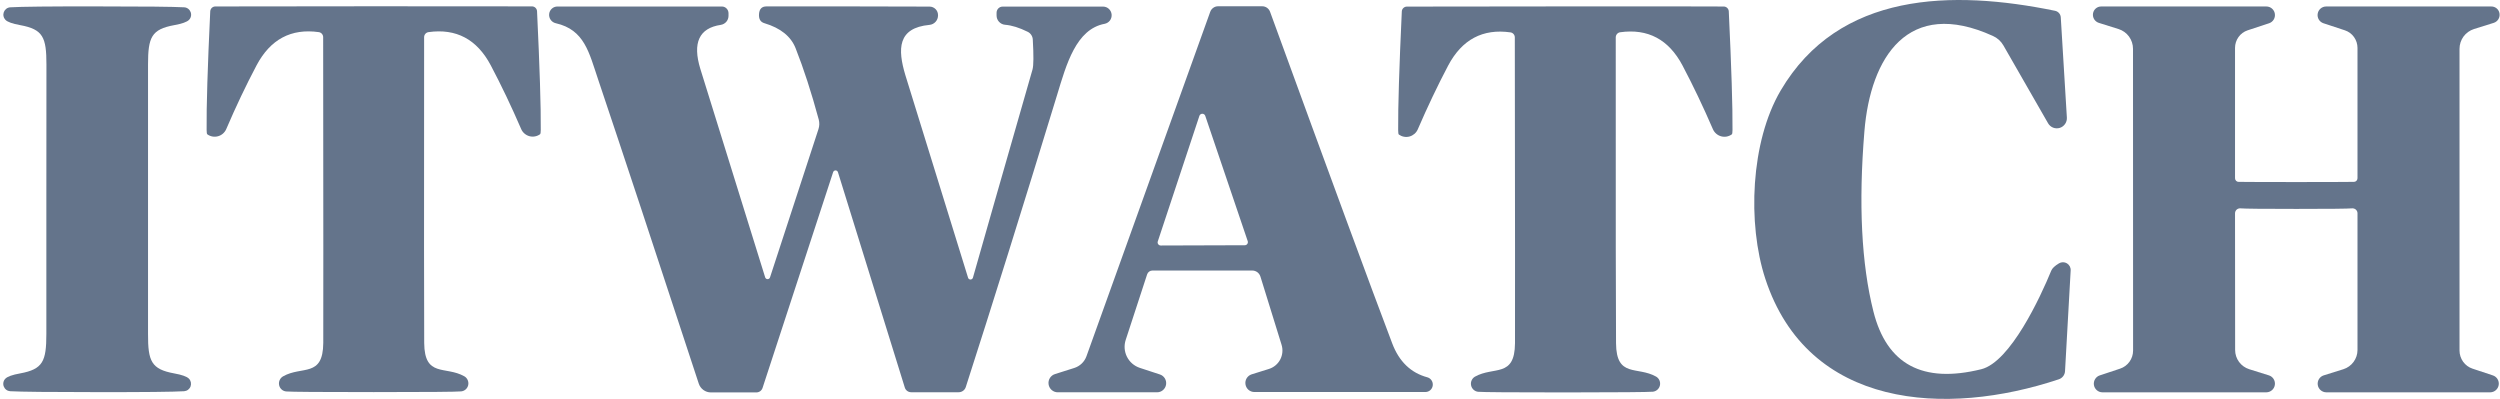
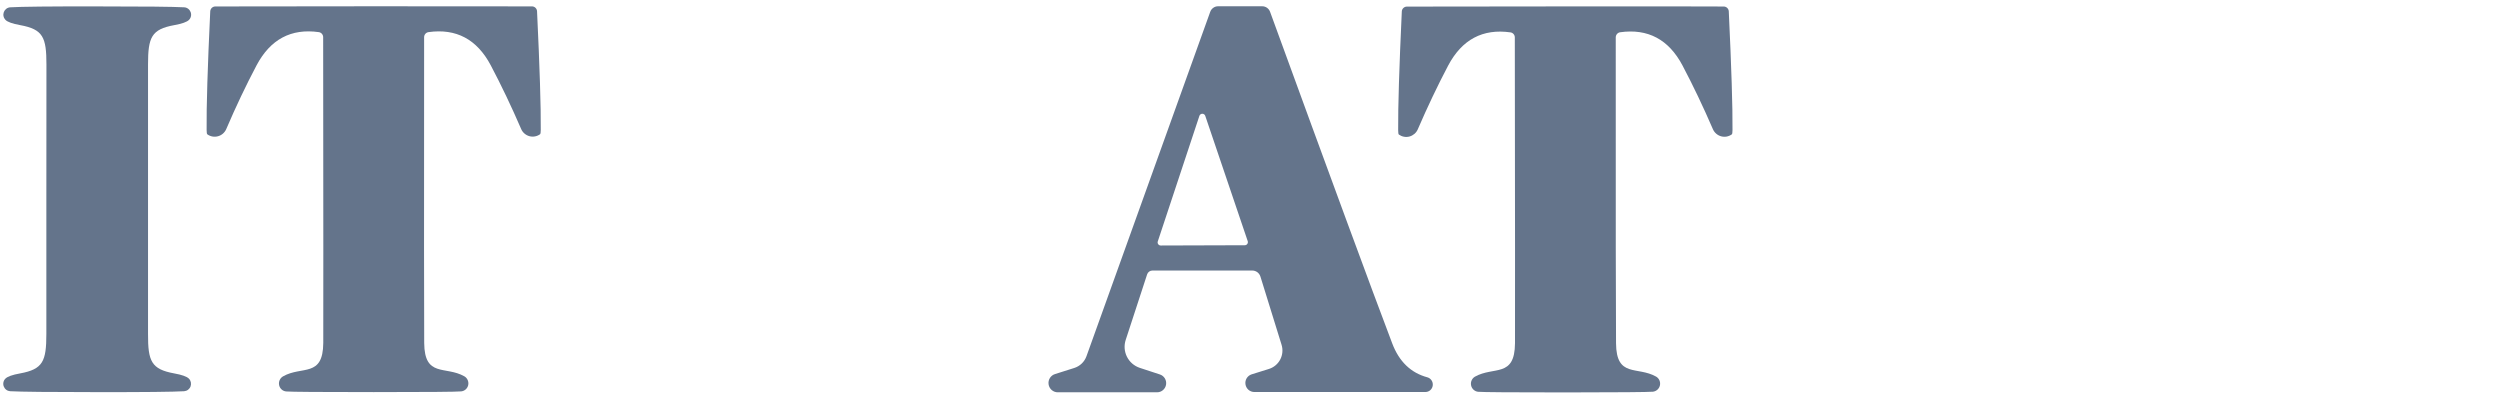
<svg xmlns="http://www.w3.org/2000/svg" width="94" height="15" viewBox="0 0 94 15" fill="none">
-   <path d="M77.714 4.418C77.72 4.504 77.697 4.589 77.648 4.66C77.599 4.731 77.528 4.784 77.446 4.809C77.364 4.834 77.276 4.83 77.196 4.799C77.117 4.767 77.05 4.709 77.007 4.634L75.328 1.708C75.237 1.549 75.098 1.424 74.932 1.351C71.741 -0.099 70.331 2.151 70.102 4.933C69.877 7.662 69.99 9.921 70.44 11.709C70.941 13.703 72.292 14.428 74.495 13.883C75.591 13.611 76.727 11.156 77.127 10.177C77.163 10.088 77.26 9.996 77.417 9.902C77.462 9.875 77.514 9.86 77.567 9.86C77.62 9.86 77.672 9.874 77.718 9.902C77.763 9.93 77.8 9.969 77.825 10.016C77.849 10.064 77.861 10.117 77.857 10.17L77.645 13.955C77.642 14.024 77.617 14.09 77.576 14.144C77.534 14.199 77.478 14.239 77.413 14.261C73.174 15.675 67.979 15.38 66.375 10.479C65.699 8.415 65.819 5.328 66.955 3.401C69.143 -0.318 73.41 -0.387 77.27 0.406C77.328 0.418 77.38 0.448 77.419 0.492C77.458 0.536 77.481 0.592 77.485 0.65L77.714 4.418Z" fill="#64748B" />
  <path d="M5.566 7.494C5.566 9.154 5.566 10.841 5.566 12.556C5.562 13.583 5.689 13.882 6.549 14.04C6.84 14.092 7.024 14.158 7.102 14.236C7.139 14.273 7.165 14.321 7.176 14.373C7.187 14.426 7.183 14.48 7.165 14.53C7.146 14.58 7.113 14.623 7.071 14.655C7.028 14.687 6.977 14.706 6.924 14.71C6.515 14.735 5.425 14.746 3.654 14.744C1.882 14.744 0.791 14.732 0.381 14.71C0.328 14.706 0.277 14.687 0.235 14.655C0.192 14.623 0.16 14.58 0.141 14.53C0.122 14.48 0.118 14.426 0.129 14.373C0.14 14.321 0.166 14.273 0.204 14.236C0.281 14.158 0.465 14.092 0.757 14.04C1.617 13.882 1.743 13.583 1.743 12.556C1.743 10.841 1.743 9.153 1.743 7.49C1.743 5.831 1.744 4.143 1.746 2.428C1.746 1.401 1.62 1.103 0.76 0.945C0.469 0.892 0.284 0.827 0.207 0.749C0.17 0.711 0.144 0.663 0.133 0.611C0.121 0.559 0.126 0.504 0.144 0.454C0.163 0.404 0.196 0.361 0.238 0.329C0.281 0.297 0.332 0.278 0.385 0.275C0.794 0.25 1.884 0.238 3.654 0.241C5.427 0.241 6.518 0.252 6.928 0.275C6.981 0.278 7.032 0.297 7.074 0.329C7.117 0.361 7.149 0.404 7.168 0.454C7.187 0.504 7.191 0.559 7.18 0.611C7.169 0.663 7.143 0.711 7.105 0.749C7.028 0.827 6.844 0.892 6.552 0.945C5.692 1.103 5.566 1.401 5.566 2.428C5.568 4.143 5.568 5.832 5.566 7.494Z" fill="#64748B" />
  <path d="M14.049 0.236C17.521 0.236 19.507 0.237 20.005 0.24C20.053 0.241 20.1 0.26 20.135 0.294C20.169 0.327 20.19 0.373 20.193 0.422C20.293 2.533 20.34 4.02 20.333 4.883C20.333 4.979 20.324 5.034 20.305 5.048C20.248 5.089 20.182 5.117 20.113 5.129C20.044 5.142 19.972 5.139 19.904 5.12C19.836 5.101 19.773 5.067 19.72 5.021C19.666 4.975 19.624 4.917 19.596 4.852C19.229 4.003 18.848 3.204 18.452 2.455C17.933 1.477 17.153 1.062 16.111 1.208C16.065 1.215 16.024 1.237 15.994 1.272C15.964 1.307 15.947 1.351 15.947 1.397C15.942 8.163 15.943 11.996 15.95 12.895C15.96 14.204 16.749 13.747 17.459 14.149C17.515 14.181 17.559 14.231 17.585 14.29C17.611 14.35 17.618 14.415 17.605 14.479C17.591 14.542 17.558 14.599 17.511 14.641C17.463 14.684 17.403 14.71 17.339 14.716C17.162 14.734 16.066 14.743 14.053 14.743C12.039 14.743 10.943 14.735 10.765 14.719C10.701 14.714 10.639 14.689 10.591 14.646C10.542 14.603 10.508 14.545 10.495 14.481C10.482 14.417 10.489 14.35 10.516 14.29C10.543 14.23 10.589 14.181 10.646 14.149C11.356 13.747 12.145 14.204 12.155 12.895C12.159 11.996 12.158 8.163 12.151 1.397C12.151 1.351 12.134 1.307 12.104 1.272C12.074 1.237 12.033 1.215 11.988 1.208C10.945 1.062 10.165 1.478 9.646 2.458C9.25 3.207 8.87 4.006 8.506 4.856C8.478 4.92 8.435 4.978 8.382 5.024C8.328 5.071 8.265 5.105 8.197 5.123C8.129 5.142 8.058 5.145 7.989 5.133C7.919 5.12 7.853 5.093 7.796 5.051C7.778 5.038 7.769 4.983 7.769 4.886C7.76 4.023 7.805 2.536 7.905 0.425C7.908 0.377 7.929 0.331 7.963 0.297C7.998 0.263 8.045 0.244 8.093 0.243C8.591 0.241 10.577 0.239 14.049 0.236Z" fill="#64748B" />
-   <path d="M31.508 6.478C31.503 6.458 31.491 6.44 31.474 6.427C31.458 6.414 31.437 6.407 31.416 6.407C31.395 6.407 31.375 6.414 31.358 6.427C31.342 6.44 31.33 6.458 31.324 6.478L28.672 14.586C28.656 14.635 28.625 14.678 28.584 14.708C28.542 14.738 28.492 14.755 28.44 14.755H26.73C26.628 14.755 26.53 14.723 26.448 14.663C26.365 14.603 26.304 14.518 26.273 14.422C24.659 9.501 23.399 5.691 22.491 2.992C22.146 1.972 21.979 1.12 20.897 0.873C20.82 0.856 20.752 0.811 20.706 0.746C20.66 0.682 20.64 0.603 20.648 0.525C20.657 0.446 20.694 0.374 20.753 0.322C20.811 0.271 20.887 0.243 20.965 0.245H27.143C27.176 0.245 27.208 0.251 27.238 0.264C27.268 0.277 27.296 0.295 27.319 0.319C27.342 0.343 27.361 0.371 27.373 0.401C27.386 0.432 27.392 0.465 27.392 0.499V0.595C27.392 0.677 27.363 0.757 27.31 0.819C27.256 0.881 27.183 0.922 27.102 0.935C26.287 1.056 26.031 1.609 26.334 2.594C26.669 3.677 27.481 6.289 28.771 10.431C28.777 10.45 28.79 10.466 28.806 10.478C28.822 10.49 28.841 10.496 28.861 10.496C28.881 10.496 28.901 10.49 28.917 10.478C28.933 10.466 28.945 10.45 28.952 10.431L30.775 4.853C30.812 4.739 30.816 4.615 30.785 4.496C30.509 3.477 30.219 2.583 29.915 1.814C29.739 1.368 29.349 1.054 28.744 0.873C28.593 0.83 28.525 0.714 28.539 0.526C28.553 0.336 28.646 0.241 28.819 0.241C30.965 0.239 33.009 0.241 34.952 0.248C34.994 0.248 35.036 0.256 35.075 0.273C35.113 0.289 35.148 0.313 35.178 0.343C35.208 0.373 35.231 0.408 35.247 0.448C35.262 0.487 35.27 0.529 35.27 0.571V0.581C35.27 0.67 35.237 0.755 35.178 0.82C35.12 0.885 35.039 0.926 34.952 0.935C33.744 1.048 33.748 1.845 34.041 2.824C34.178 3.27 34.964 5.811 36.4 10.445C36.406 10.464 36.418 10.48 36.434 10.492C36.451 10.503 36.47 10.51 36.49 10.51C36.51 10.51 36.529 10.503 36.546 10.492C36.562 10.48 36.574 10.464 36.581 10.445C36.933 9.201 37.681 6.59 38.823 2.611C38.864 2.464 38.867 2.09 38.833 1.488C38.83 1.426 38.811 1.367 38.777 1.316C38.744 1.264 38.697 1.223 38.642 1.196C38.328 1.04 38.044 0.952 37.789 0.931C37.702 0.924 37.621 0.883 37.562 0.818C37.503 0.754 37.471 0.669 37.471 0.581V0.478C37.471 0.448 37.477 0.418 37.489 0.39C37.5 0.362 37.517 0.337 37.538 0.315C37.56 0.294 37.585 0.277 37.612 0.265C37.64 0.254 37.67 0.248 37.7 0.248H41.482C41.562 0.25 41.638 0.281 41.696 0.336C41.754 0.391 41.79 0.465 41.797 0.545C41.804 0.625 41.782 0.704 41.735 0.769C41.687 0.833 41.618 0.877 41.54 0.894C40.458 1.093 40.096 2.422 39.748 3.566C38.442 7.84 37.297 11.502 36.314 14.552C36.296 14.609 36.26 14.659 36.212 14.694C36.164 14.729 36.107 14.748 36.048 14.748H34.26C34.206 14.748 34.154 14.731 34.111 14.699C34.068 14.668 34.036 14.623 34.021 14.573L31.508 6.478Z" fill="#64748B" />
  <path d="M39.777 14.75C39.693 14.752 39.611 14.722 39.546 14.667C39.482 14.612 39.439 14.536 39.427 14.452C39.414 14.368 39.432 14.282 39.478 14.21C39.524 14.139 39.593 14.087 39.675 14.063L40.391 13.836C40.496 13.803 40.593 13.746 40.673 13.669C40.753 13.593 40.814 13.498 40.852 13.393L45.504 0.446C45.526 0.384 45.566 0.331 45.619 0.294C45.671 0.256 45.734 0.236 45.798 0.236H47.46C47.525 0.236 47.587 0.256 47.64 0.293C47.692 0.33 47.732 0.382 47.754 0.442C50.041 6.714 51.572 10.87 52.348 12.913C52.607 13.595 53.048 14.02 53.669 14.187C53.734 14.205 53.79 14.246 53.827 14.303C53.864 14.359 53.88 14.427 53.871 14.495C53.863 14.562 53.83 14.624 53.78 14.669C53.73 14.714 53.665 14.739 53.597 14.74H47.16C47.08 14.739 47.003 14.709 46.942 14.657C46.882 14.604 46.842 14.531 46.83 14.452C46.817 14.372 46.833 14.291 46.875 14.222C46.917 14.154 46.981 14.102 47.057 14.077L47.716 13.871C47.898 13.813 48.05 13.685 48.138 13.515C48.226 13.345 48.244 13.147 48.187 12.964L47.392 10.399C47.371 10.333 47.33 10.275 47.275 10.234C47.219 10.194 47.153 10.172 47.085 10.172H43.33C43.286 10.172 43.243 10.186 43.208 10.212C43.172 10.238 43.146 10.274 43.132 10.316L42.327 12.779C42.293 12.882 42.279 12.992 42.287 13.101C42.295 13.21 42.324 13.316 42.373 13.414C42.422 13.511 42.489 13.598 42.572 13.67C42.654 13.741 42.749 13.795 42.852 13.83L43.614 14.08C43.691 14.106 43.757 14.158 43.799 14.228C43.841 14.298 43.857 14.381 43.844 14.462C43.831 14.543 43.789 14.616 43.727 14.669C43.665 14.722 43.586 14.751 43.504 14.75H39.777ZM43.532 9.08C43.526 9.097 43.525 9.116 43.528 9.134C43.531 9.152 43.539 9.17 43.55 9.184C43.561 9.199 43.575 9.211 43.591 9.219C43.608 9.227 43.626 9.231 43.644 9.231L46.805 9.221C46.823 9.221 46.841 9.216 46.858 9.208C46.874 9.199 46.888 9.187 46.899 9.172C46.91 9.156 46.916 9.139 46.919 9.121C46.922 9.102 46.92 9.084 46.914 9.066L45.317 4.354C45.309 4.332 45.294 4.312 45.274 4.298C45.255 4.284 45.231 4.277 45.208 4.277C45.184 4.277 45.16 4.284 45.141 4.298C45.121 4.312 45.106 4.332 45.098 4.354L43.532 9.08Z" fill="#64748B" />
  <path d="M58.862 14.755C56.848 14.755 55.752 14.747 55.575 14.731C55.511 14.724 55.452 14.696 55.405 14.653C55.358 14.61 55.326 14.553 55.313 14.491C55.3 14.428 55.306 14.363 55.332 14.305C55.357 14.246 55.4 14.197 55.455 14.164C56.165 13.762 56.954 14.216 56.964 12.907C56.968 12.008 56.966 8.172 56.957 1.402C56.956 1.357 56.939 1.313 56.909 1.279C56.879 1.245 56.838 1.223 56.793 1.217C55.751 1.07 54.971 1.486 54.452 2.463C54.056 3.214 53.675 4.015 53.308 4.864C53.28 4.929 53.237 4.987 53.184 5.033C53.13 5.079 53.068 5.113 52.999 5.132C52.931 5.151 52.86 5.154 52.791 5.141C52.721 5.129 52.656 5.101 52.598 5.06C52.58 5.046 52.571 4.991 52.571 4.895C52.564 4.032 52.61 2.544 52.708 0.43C52.71 0.381 52.731 0.335 52.767 0.301C52.803 0.267 52.85 0.248 52.899 0.248C53.395 0.246 55.38 0.244 58.855 0.241C62.329 0.239 64.315 0.24 64.811 0.245C64.859 0.245 64.906 0.263 64.941 0.296C64.977 0.329 64.999 0.375 65.002 0.423C65.102 2.537 65.149 4.025 65.142 4.888C65.142 4.984 65.133 5.039 65.115 5.053C65.057 5.094 64.992 5.122 64.922 5.135C64.853 5.147 64.781 5.144 64.713 5.125C64.645 5.106 64.582 5.072 64.529 5.026C64.476 4.98 64.433 4.922 64.405 4.857C64.038 4.008 63.657 3.209 63.261 2.46C62.742 1.482 61.961 1.067 60.916 1.213C60.871 1.22 60.83 1.243 60.8 1.277C60.77 1.312 60.753 1.356 60.752 1.402C60.75 8.17 60.754 12.005 60.763 12.907C60.773 14.216 61.561 13.759 62.271 14.161C62.326 14.194 62.369 14.242 62.395 14.301C62.42 14.36 62.427 14.425 62.414 14.487C62.401 14.55 62.368 14.607 62.321 14.65C62.274 14.693 62.215 14.72 62.152 14.728C61.972 14.744 60.875 14.753 58.862 14.755Z" fill="#64748B" />
-   <path d="M86.341 6.845C87.449 6.845 88.173 6.843 88.512 6.838C88.547 6.837 88.58 6.822 88.604 6.797C88.628 6.771 88.642 6.737 88.642 6.701V1.8C88.641 1.654 88.596 1.512 88.511 1.393C88.427 1.275 88.308 1.187 88.171 1.141L87.358 0.873C87.286 0.848 87.225 0.799 87.186 0.733C87.147 0.668 87.133 0.59 87.145 0.515C87.157 0.439 87.196 0.371 87.254 0.321C87.311 0.272 87.385 0.244 87.461 0.244H93.673C93.748 0.243 93.82 0.269 93.877 0.318C93.934 0.366 93.971 0.434 93.982 0.509C93.993 0.583 93.978 0.66 93.938 0.724C93.898 0.788 93.837 0.836 93.765 0.859L93.021 1.092C92.864 1.142 92.726 1.241 92.628 1.374C92.531 1.508 92.478 1.669 92.478 1.834V13.181C92.478 13.332 92.526 13.479 92.613 13.601C92.701 13.723 92.825 13.815 92.966 13.861L93.734 14.116C93.807 14.14 93.868 14.19 93.908 14.256C93.948 14.321 93.963 14.399 93.951 14.475C93.939 14.551 93.901 14.621 93.843 14.671C93.785 14.722 93.712 14.75 93.635 14.751H87.461C87.385 14.749 87.311 14.72 87.254 14.669C87.197 14.619 87.159 14.549 87.148 14.474C87.137 14.398 87.152 14.32 87.192 14.255C87.232 14.189 87.293 14.14 87.365 14.116L88.113 13.882C88.266 13.833 88.4 13.737 88.495 13.607C88.59 13.478 88.642 13.321 88.642 13.161V8.016C88.641 7.991 88.636 7.965 88.625 7.942C88.614 7.919 88.599 7.898 88.58 7.881C88.561 7.864 88.538 7.851 88.513 7.843C88.489 7.835 88.463 7.832 88.437 7.834C88.282 7.848 87.584 7.855 86.341 7.855C85.097 7.855 84.397 7.848 84.242 7.834C84.216 7.832 84.19 7.835 84.166 7.843C84.141 7.851 84.118 7.864 84.099 7.881C84.08 7.898 84.065 7.919 84.054 7.942C84.043 7.965 84.038 7.991 84.037 8.016L84.041 13.161C84.041 13.321 84.092 13.478 84.187 13.607C84.282 13.737 84.416 13.833 84.57 13.882L85.317 14.116C85.389 14.14 85.451 14.189 85.49 14.255C85.53 14.32 85.546 14.398 85.534 14.474C85.523 14.549 85.485 14.619 85.428 14.669C85.371 14.72 85.298 14.749 85.222 14.751H79.047C78.971 14.75 78.897 14.722 78.839 14.671C78.781 14.621 78.743 14.551 78.731 14.475C78.72 14.399 78.735 14.321 78.775 14.256C78.814 14.19 78.876 14.14 78.948 14.116L79.716 13.861C79.858 13.815 79.981 13.723 80.069 13.601C80.157 13.479 80.204 13.332 80.204 13.181L80.201 1.834C80.201 1.669 80.148 1.508 80.051 1.374C79.953 1.241 79.816 1.142 79.658 1.092L78.914 0.859C78.843 0.836 78.781 0.788 78.741 0.724C78.701 0.66 78.686 0.583 78.697 0.509C78.708 0.434 78.745 0.366 78.802 0.318C78.859 0.269 78.931 0.243 79.006 0.244H85.218C85.294 0.244 85.368 0.272 85.425 0.321C85.483 0.371 85.522 0.439 85.534 0.515C85.546 0.59 85.532 0.668 85.493 0.733C85.454 0.799 85.393 0.848 85.321 0.873L84.508 1.141C84.371 1.187 84.252 1.275 84.168 1.393C84.083 1.512 84.037 1.654 84.037 1.8V6.701C84.037 6.719 84.041 6.737 84.047 6.753C84.054 6.77 84.064 6.785 84.076 6.798C84.089 6.811 84.103 6.821 84.119 6.828C84.136 6.835 84.153 6.838 84.17 6.838C84.507 6.843 85.231 6.845 86.341 6.845Z" fill="#64748B" />
</svg>